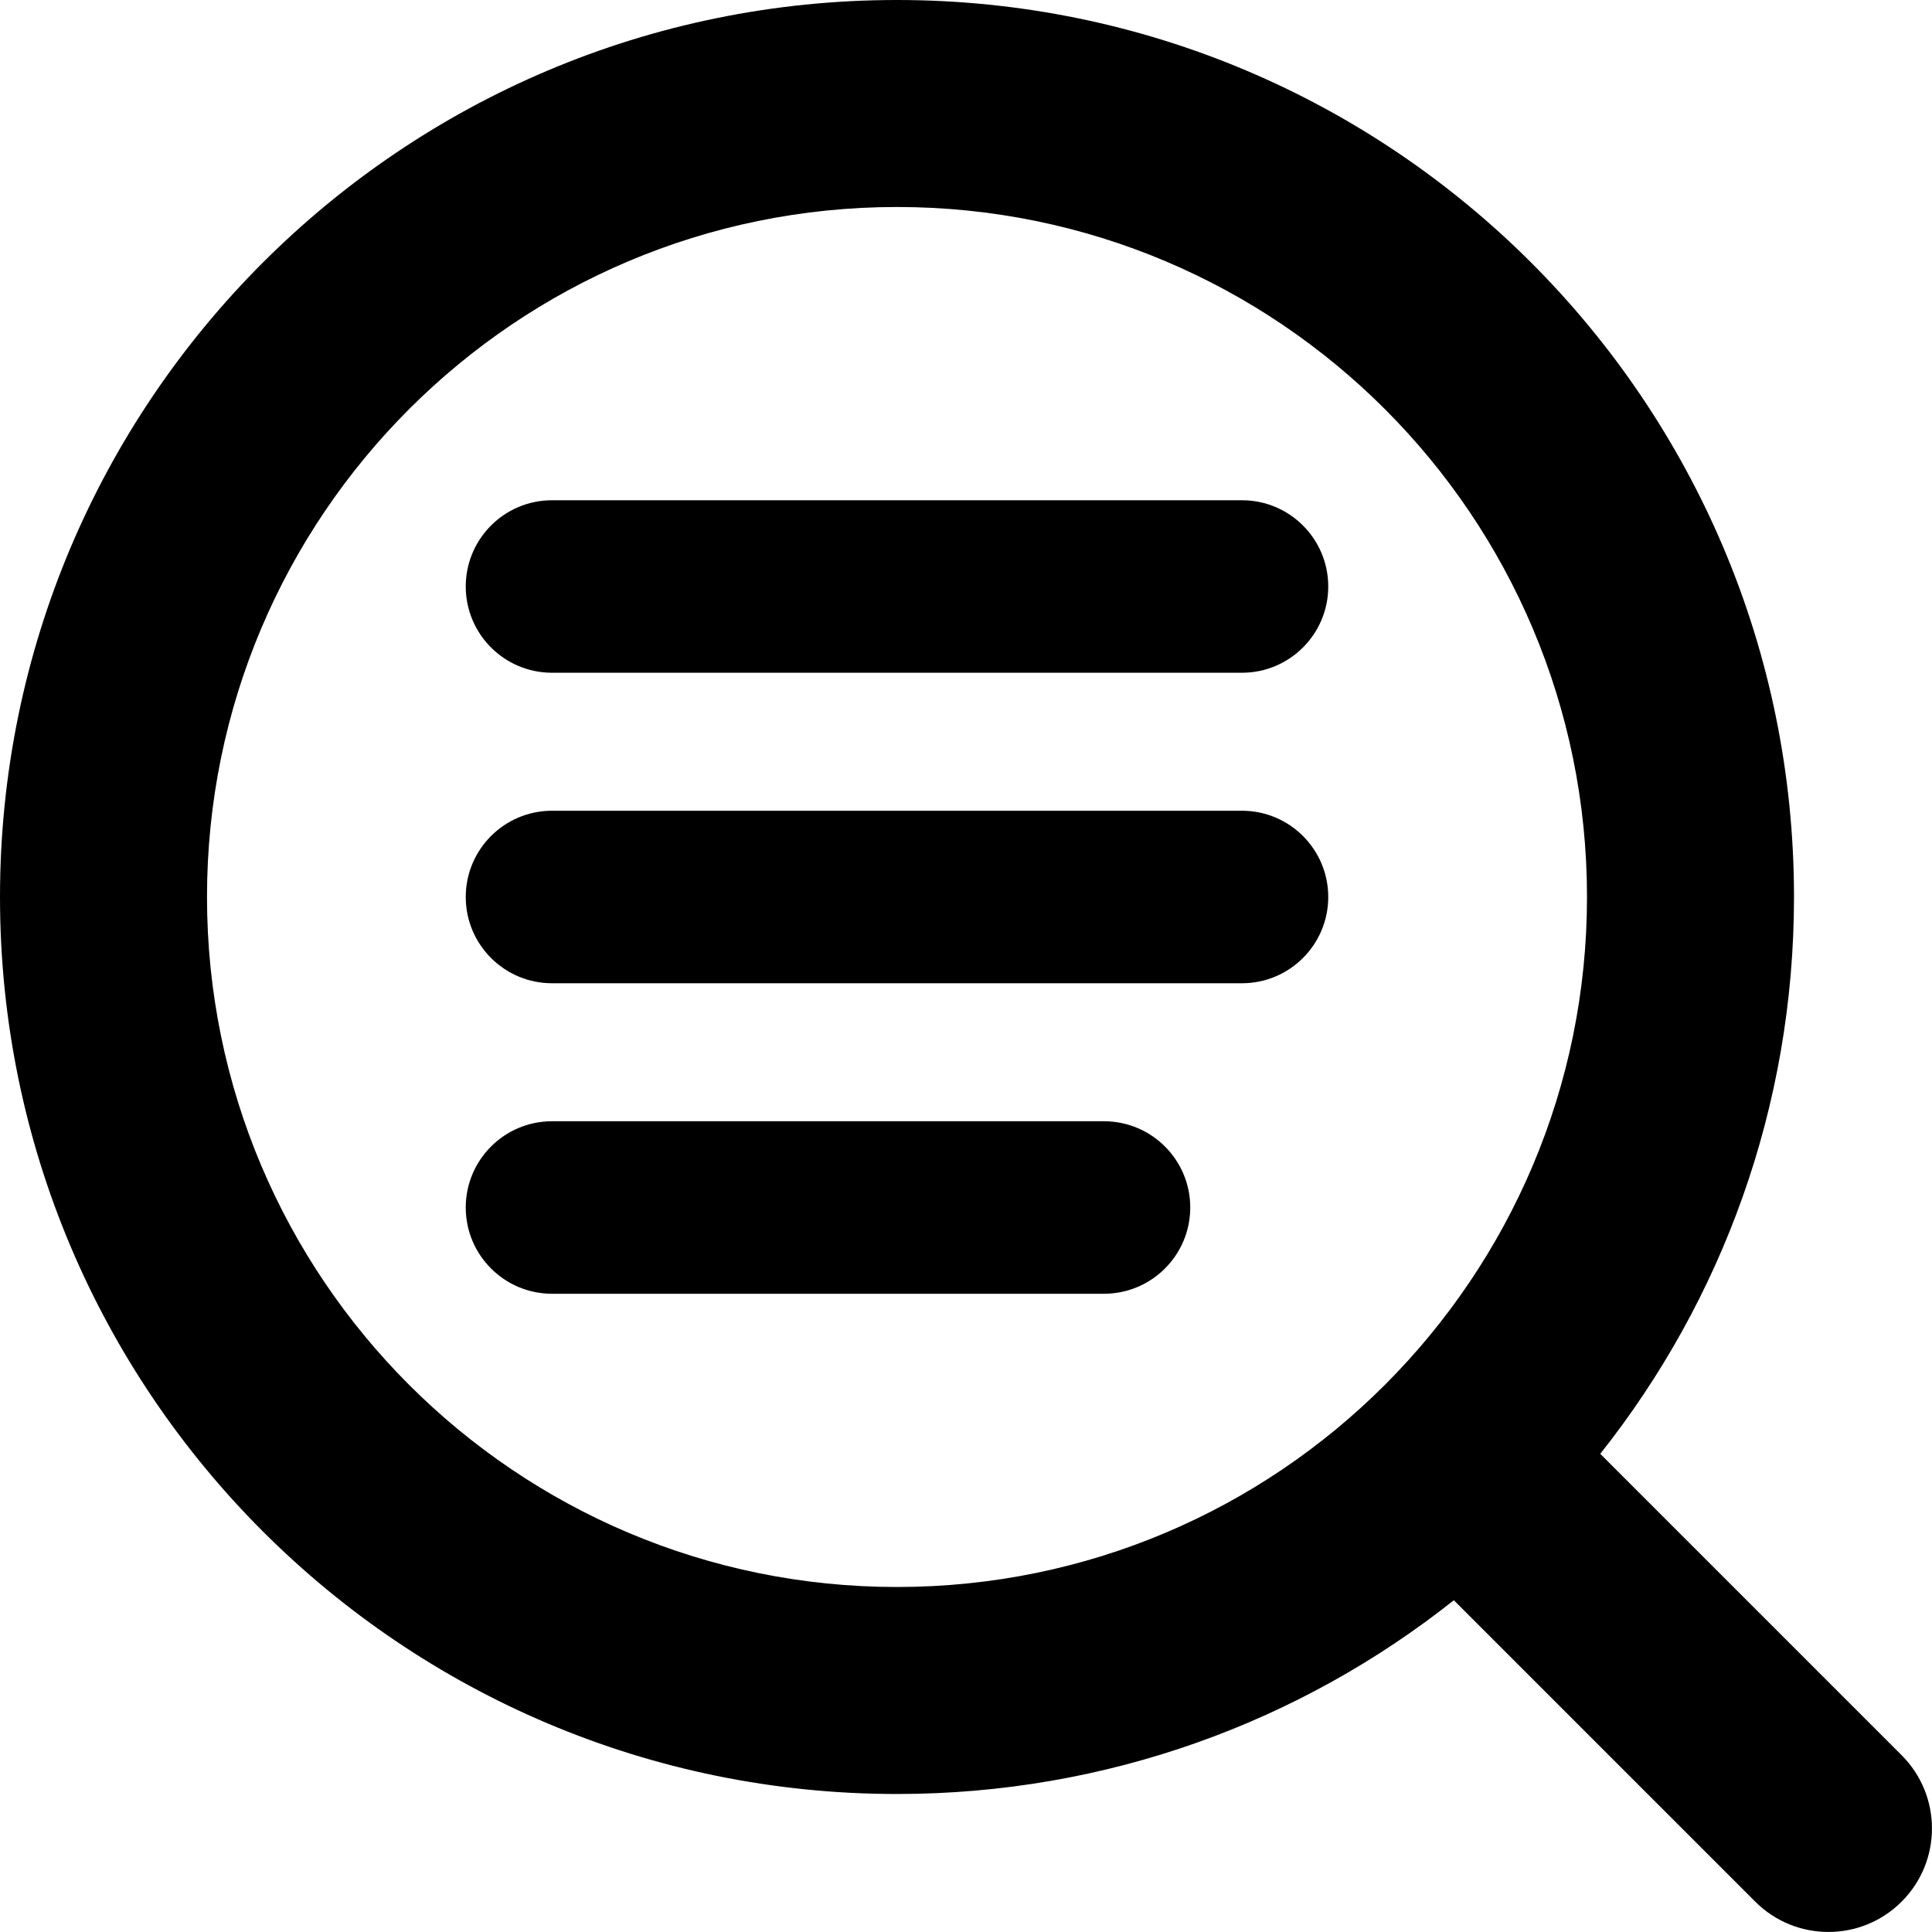
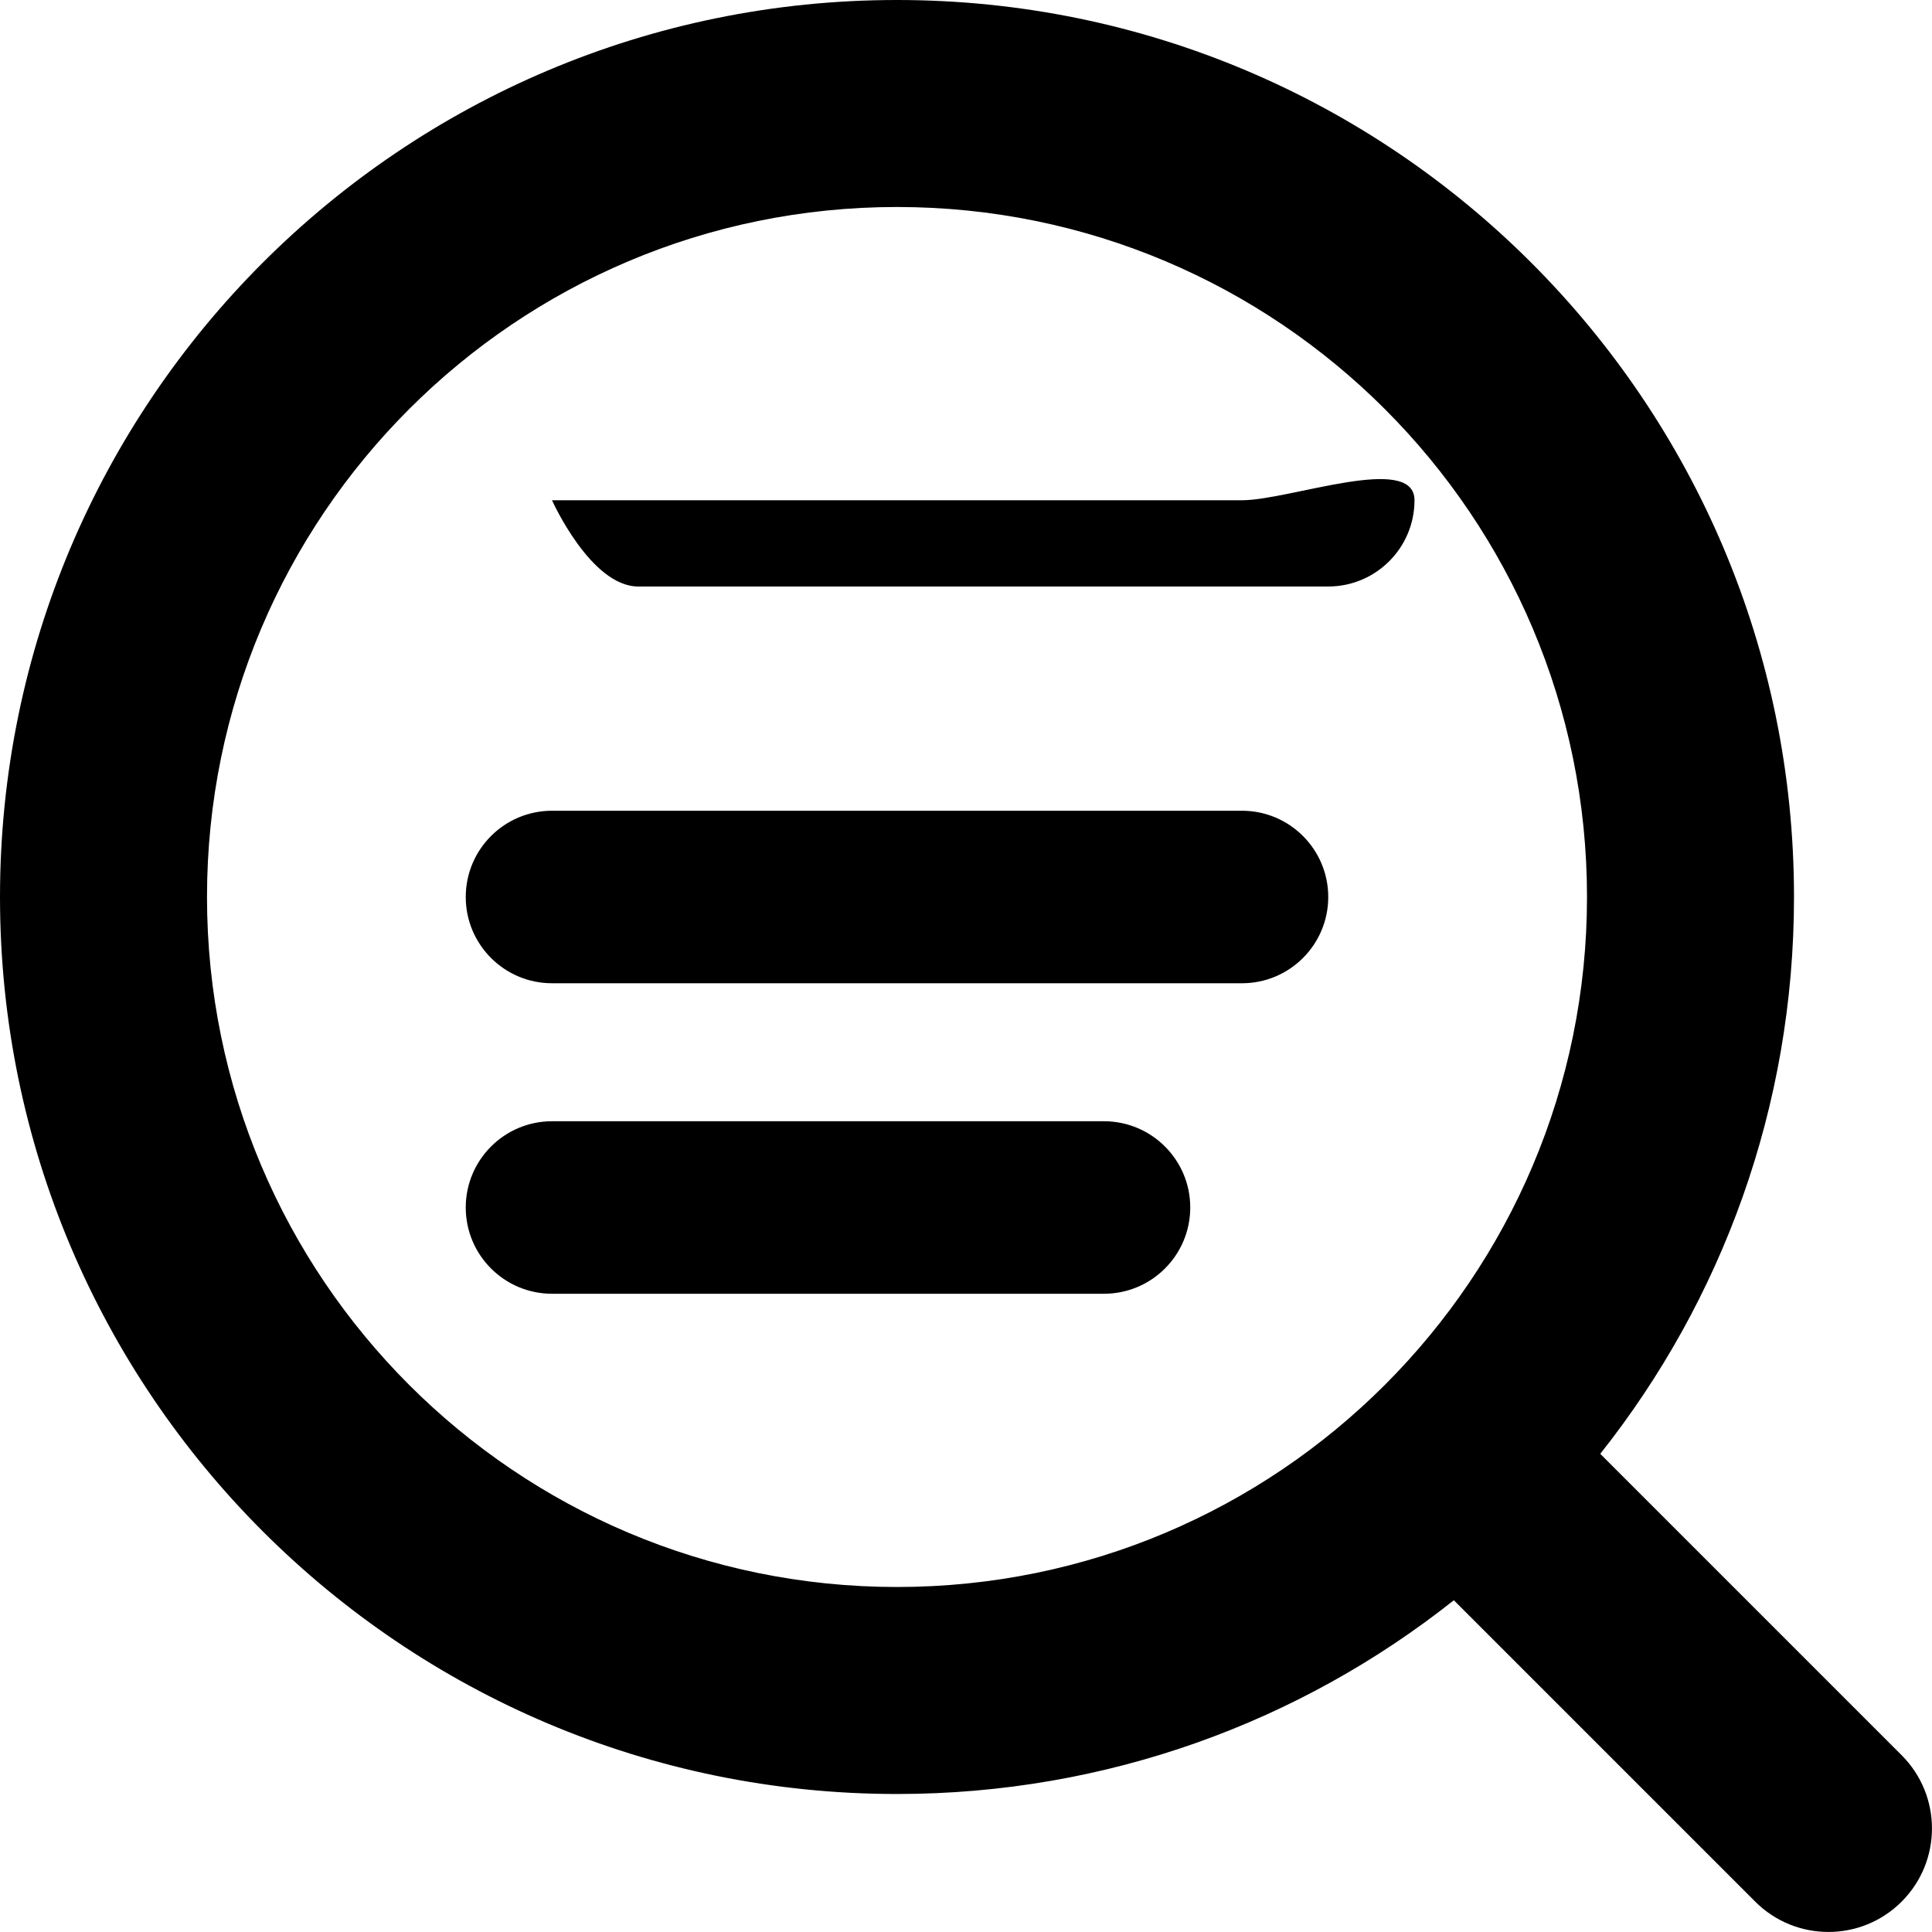
<svg xmlns="http://www.w3.org/2000/svg" fill="none" viewBox="0 0 14 14" id="Text-Search-2--Streamline-Core.svg">
  <desc>Text Search 2 Streamline Icon: https://streamlinehq.com</desc>
  <g id="text-search-2">
-     <path id="Union" fill="#000000" fill-rule="evenodd" d="M6.5 1.5c-2.761 0 -5 2.239 -5 5s2.239 5 5 5 5 -2.239 5 -5 -2.239 -5 -5 -5ZM0 6.5C0 2.91 2.91 0 6.5 0 10.09 0 13 2.91 13 6.5c0 1.525 -0.525 2.927 -1.404 4.035l2.184 2.184c0.293 0.293 0.293 0.768 0 1.061 -0.293 0.293 -0.768 0.293 -1.061 0l-2.184 -2.184C9.427 12.475 8.025 13 6.5 13 2.91 13 0 10.09 0 6.5Zm4 -2.875c-0.345 0 -0.625 0.28 -0.625 0.625s0.28 0.625 0.625 0.625h5c0.345 0 0.625 -0.28 0.625 -0.625S9.345 3.625 9 3.625H4Zm0 2.25c-0.345 0 -0.625 0.28 -0.625 0.625s0.28 0.625 0.625 0.625h5c0.345 0 0.625 -0.28 0.625 -0.625S9.345 5.875 9 5.875H4ZM3.375 8.75c0 -0.345 0.28 -0.625 0.625 -0.625h4c0.345 0 0.625 0.28 0.625 0.625s-0.28 0.625 -0.625 0.625H4c-0.345 0 -0.625 -0.28 -0.625 -0.625Z" clip-rule="evenodd" stroke-width="1" />
+     <path id="Union" fill="#000000" fill-rule="evenodd" d="M6.5 1.5c-2.761 0 -5 2.239 -5 5s2.239 5 5 5 5 -2.239 5 -5 -2.239 -5 -5 -5ZM0 6.5C0 2.91 2.91 0 6.5 0 10.09 0 13 2.91 13 6.5c0 1.525 -0.525 2.927 -1.404 4.035l2.184 2.184c0.293 0.293 0.293 0.768 0 1.061 -0.293 0.293 -0.768 0.293 -1.061 0l-2.184 -2.184C9.427 12.475 8.025 13 6.5 13 2.91 13 0 10.09 0 6.5Zm4 -2.875s0.28 0.625 0.625 0.625h5c0.345 0 0.625 -0.28 0.625 -0.625S9.345 3.625 9 3.625H4Zm0 2.25c-0.345 0 -0.625 0.28 -0.625 0.625s0.28 0.625 0.625 0.625h5c0.345 0 0.625 -0.28 0.625 -0.625S9.345 5.875 9 5.875H4ZM3.375 8.75c0 -0.345 0.28 -0.625 0.625 -0.625h4c0.345 0 0.625 0.28 0.625 0.625s-0.28 0.625 -0.625 0.625H4c-0.345 0 -0.625 -0.28 -0.625 -0.625Z" clip-rule="evenodd" stroke-width="1" />
  </g>
</svg>